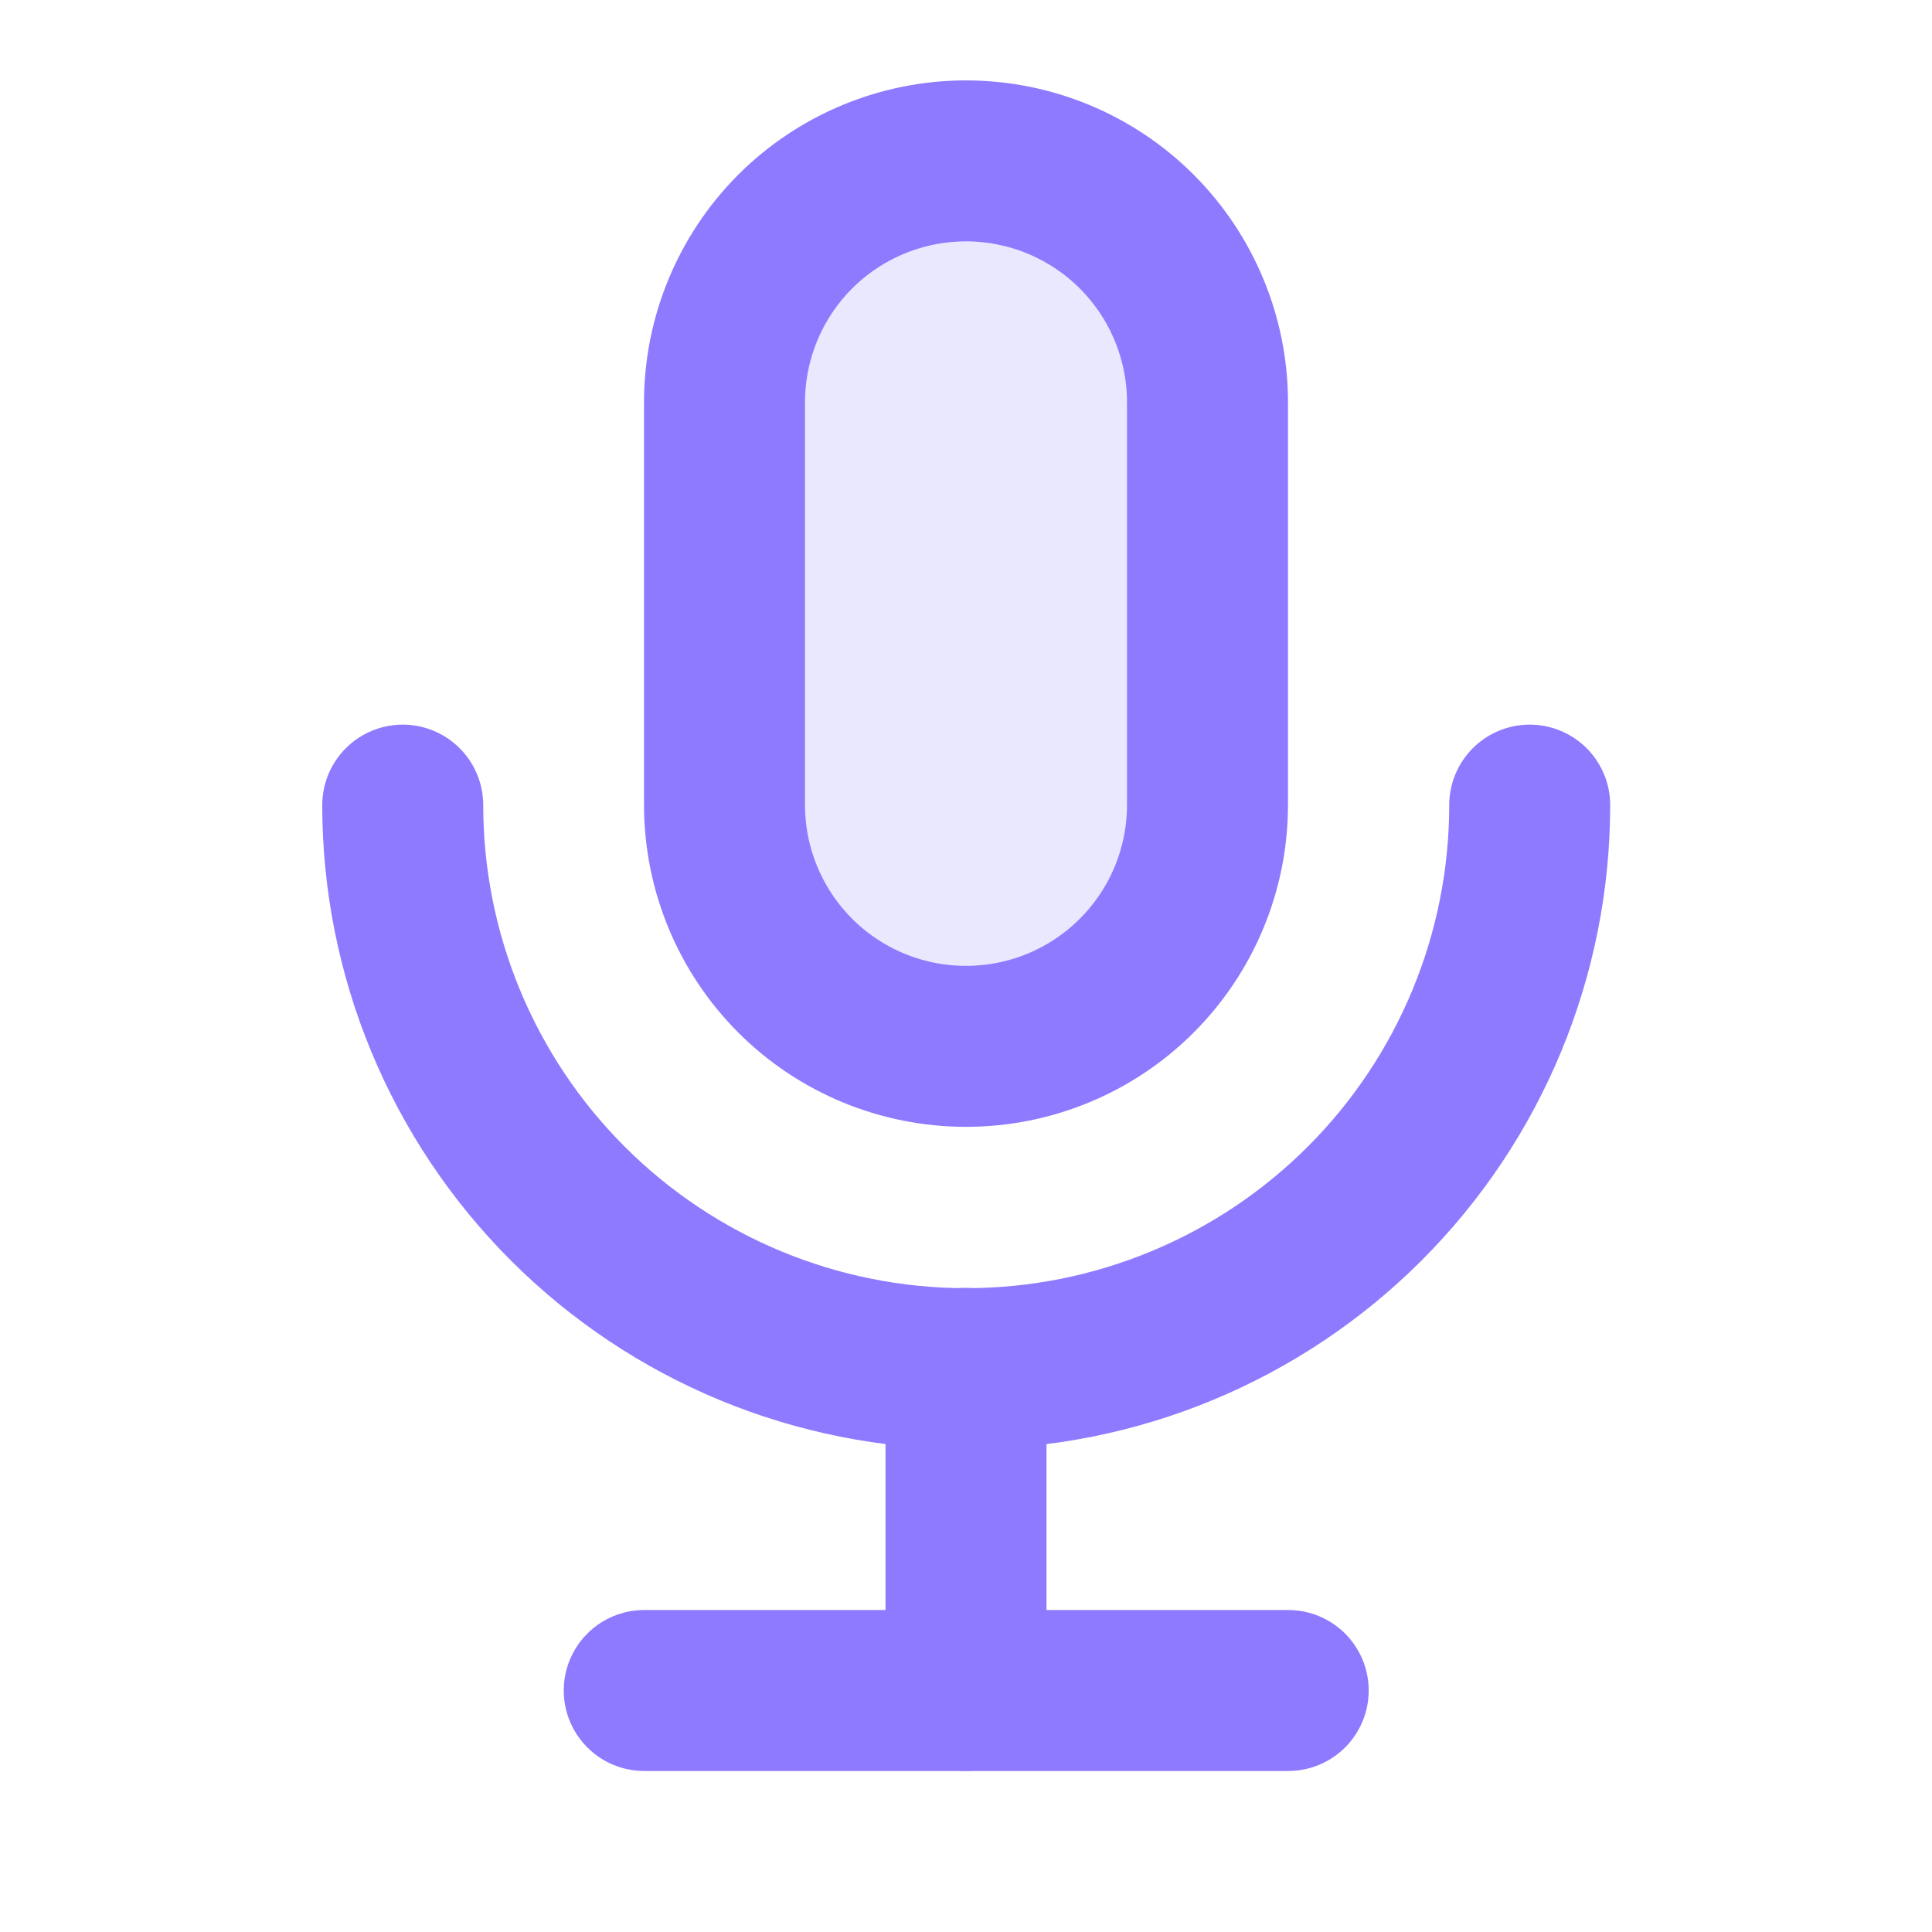
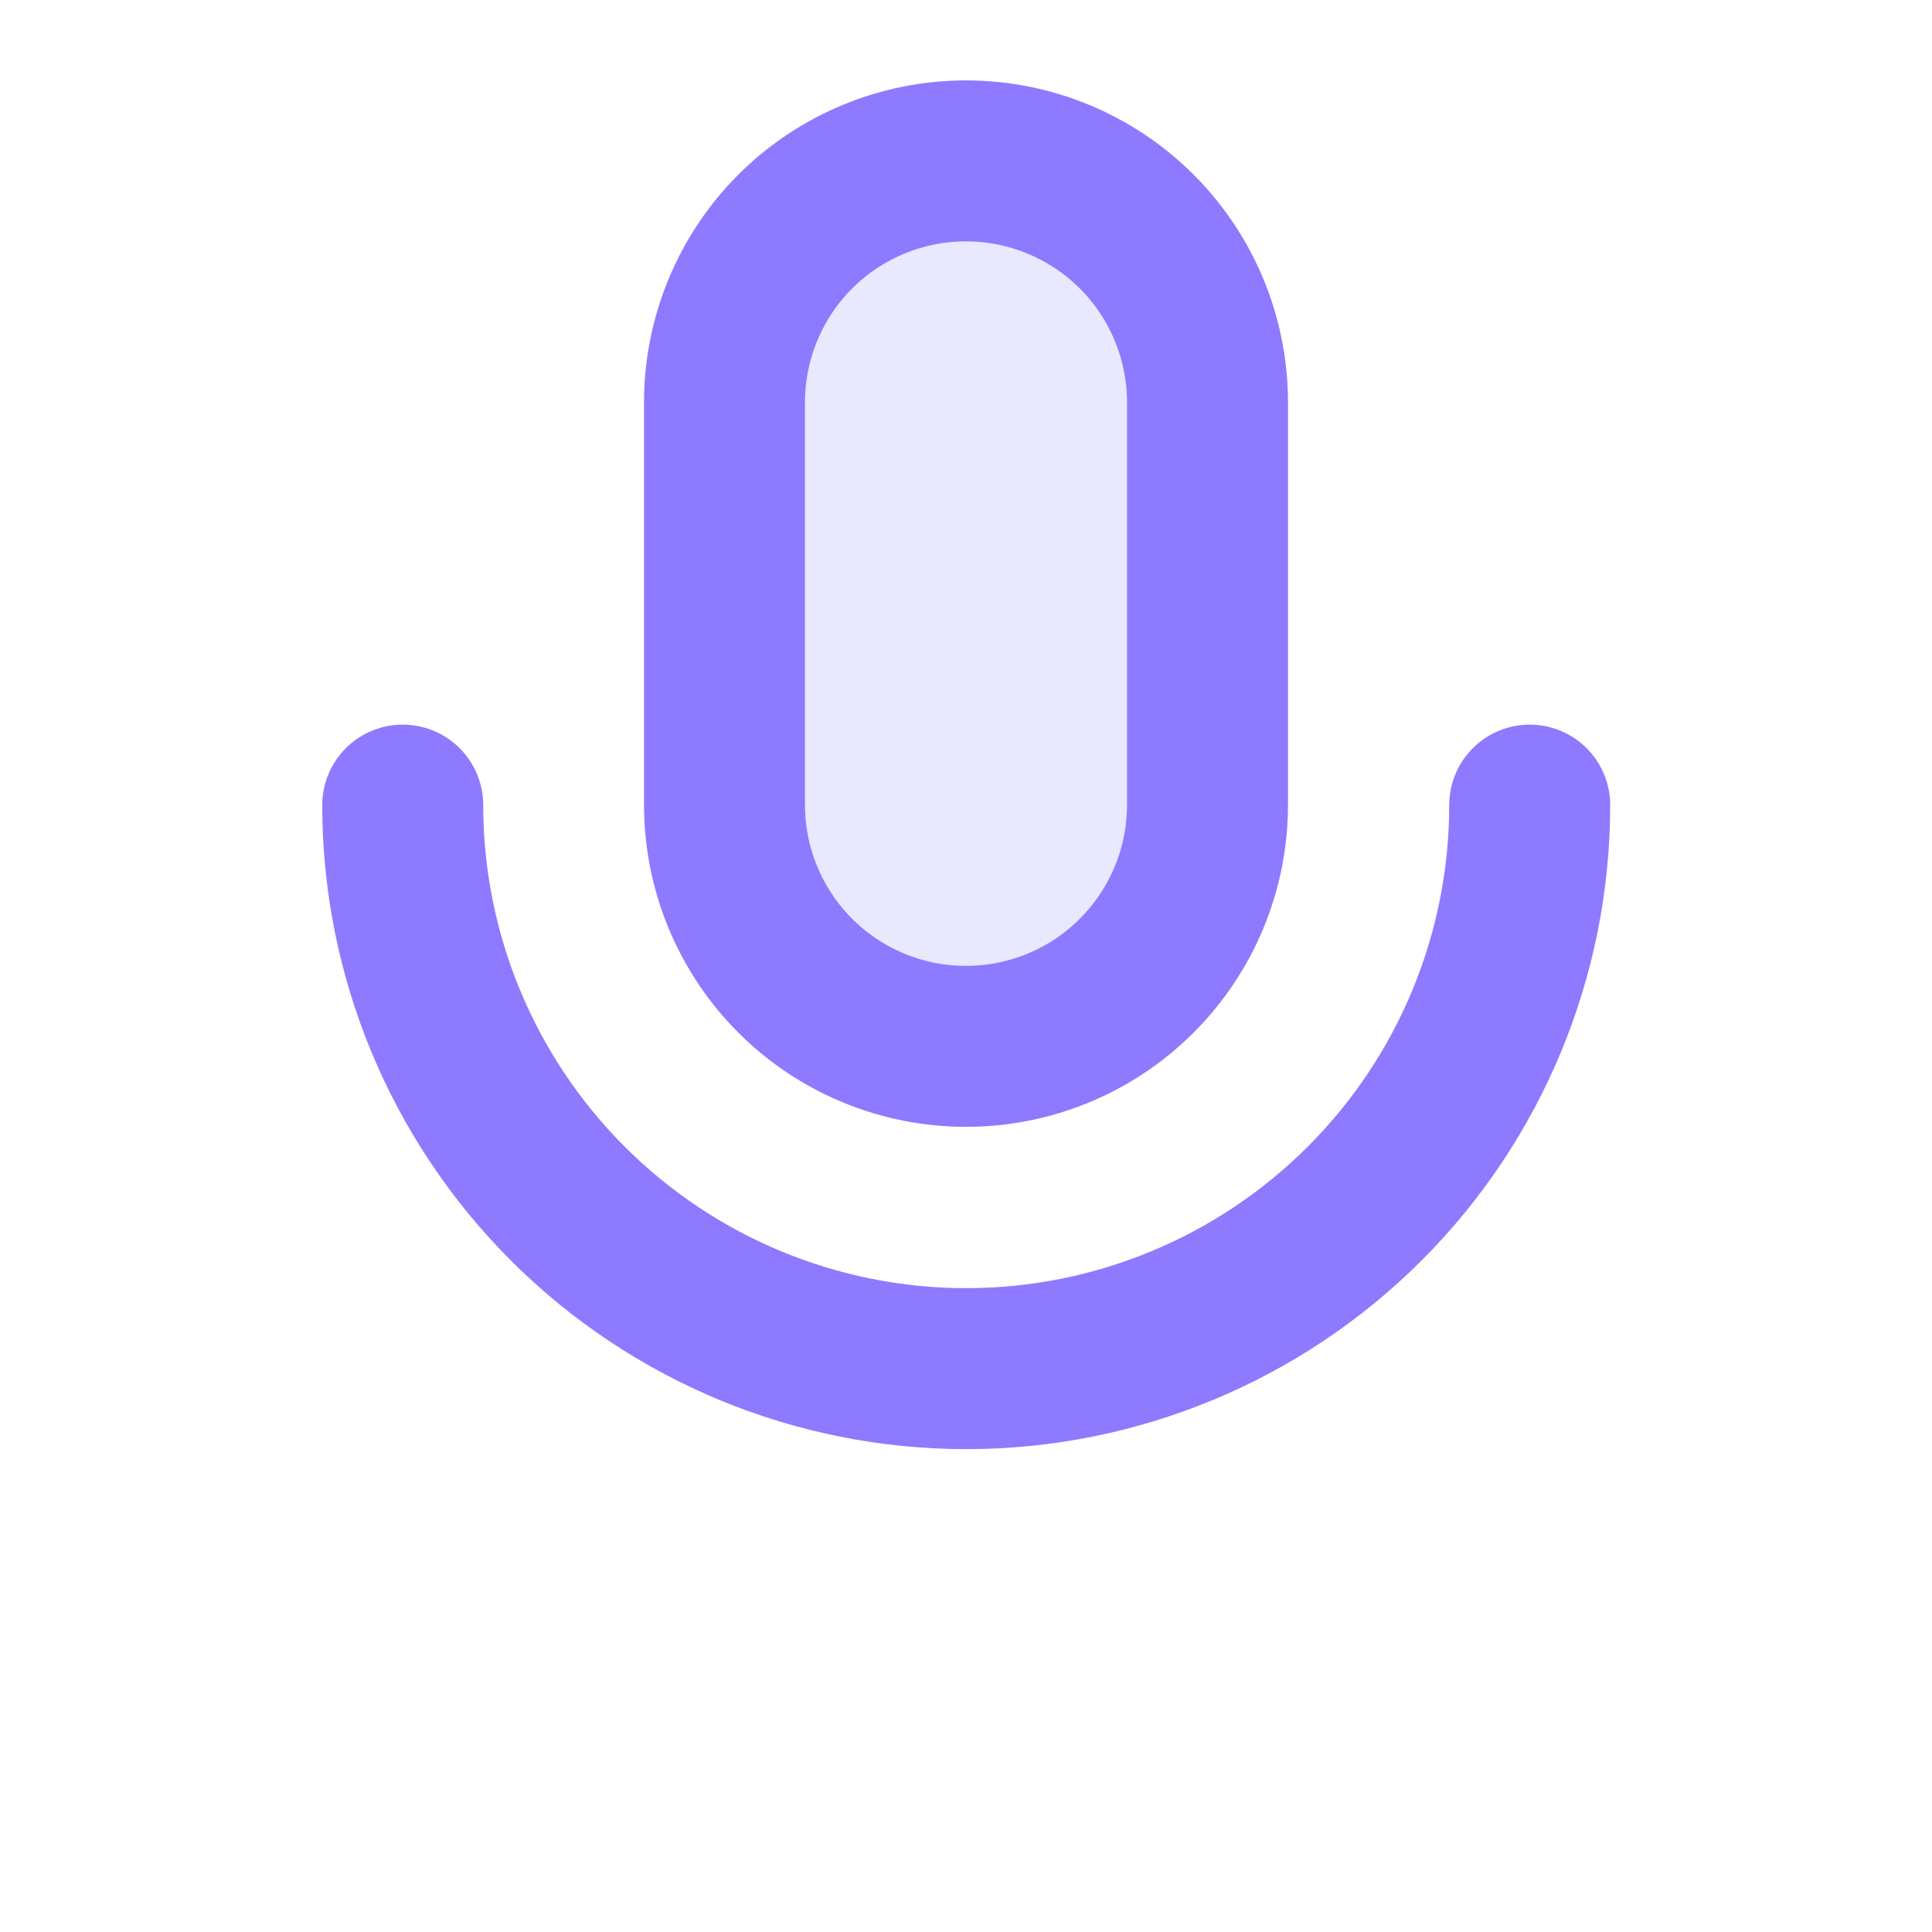
<svg xmlns="http://www.w3.org/2000/svg" width="22" height="22" viewBox="0 0 22 22" fill="none">
  <g clip-path="url(#clip0_751_4749)">
    <path d="M8.25 4.582C8.25 3.853 8.54 3.153 9.055 2.637C9.571 2.122 10.271 1.832 11 1.832C11.729 1.832 12.429 2.122 12.944 2.637C13.46 3.153 13.75 3.853 13.75 4.582V9.165C13.75 9.895 13.46 10.594 12.944 11.11C12.429 11.626 11.729 11.915 11 11.915C10.271 11.915 9.571 11.626 9.055 11.11C8.54 10.594 8.25 9.895 8.25 9.165V4.582Z" fill="#EAE8FF" stroke="#8D7AFF" stroke-width="1.833" stroke-linecap="round" stroke-linejoin="round" />
    <path d="M4.586 9.168C4.586 10.87 5.262 12.502 6.465 13.705C7.669 14.909 9.301 15.585 11.003 15.585C12.704 15.585 14.336 14.909 15.54 13.705C16.743 12.502 17.419 10.87 17.419 9.168" stroke="#8D7AFF" stroke-width="1.833" stroke-linecap="round" stroke-linejoin="round" />
-     <path d="M7.336 19.25H14.669" stroke="#8D7AFF" stroke-width="1.833" stroke-linecap="round" stroke-linejoin="round" />
-     <path d="M11 15.582V19.249" stroke="#8D7AFF" stroke-width="1.833" stroke-linecap="round" stroke-linejoin="round" />
  </g>
  <defs>
    <clipPath id="clip0_751_4749">
      <rect width="22" height="22" fill="white" />
    </clipPath>
  </defs>
</svg>